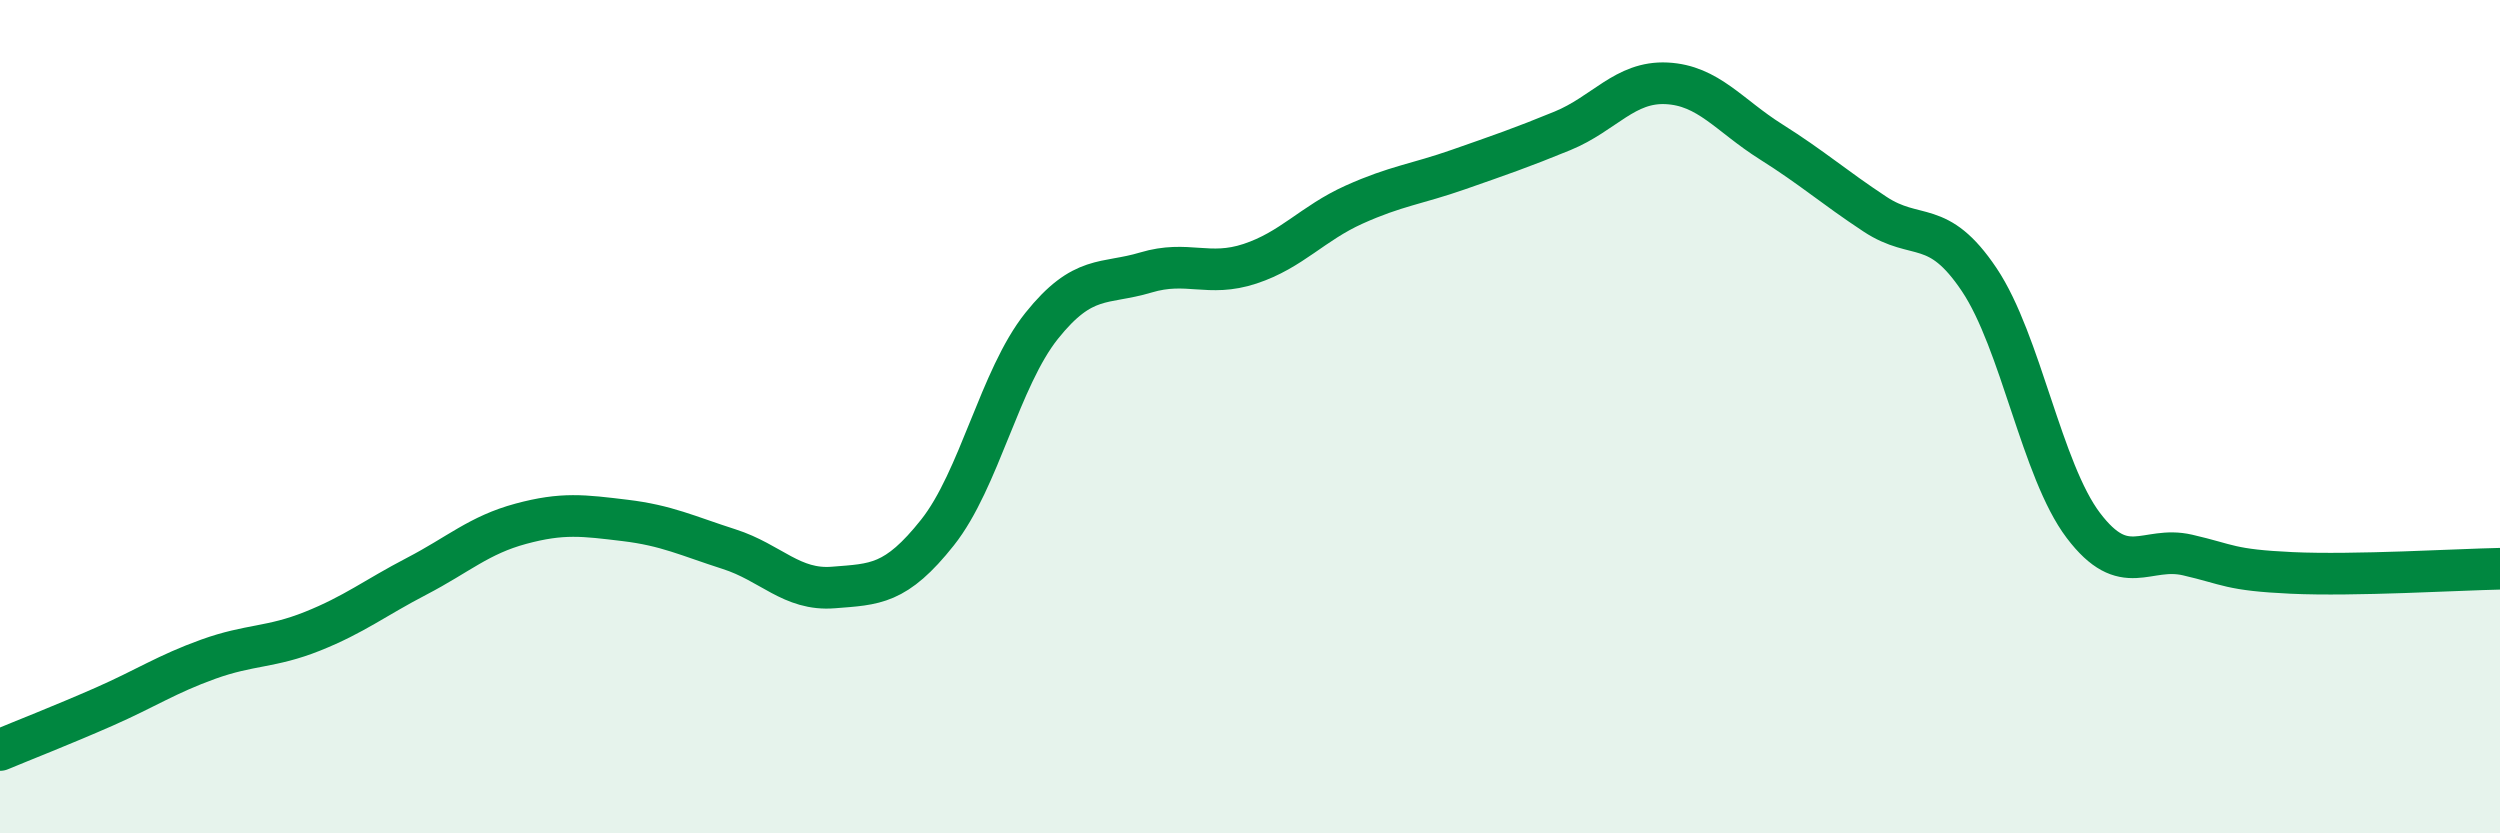
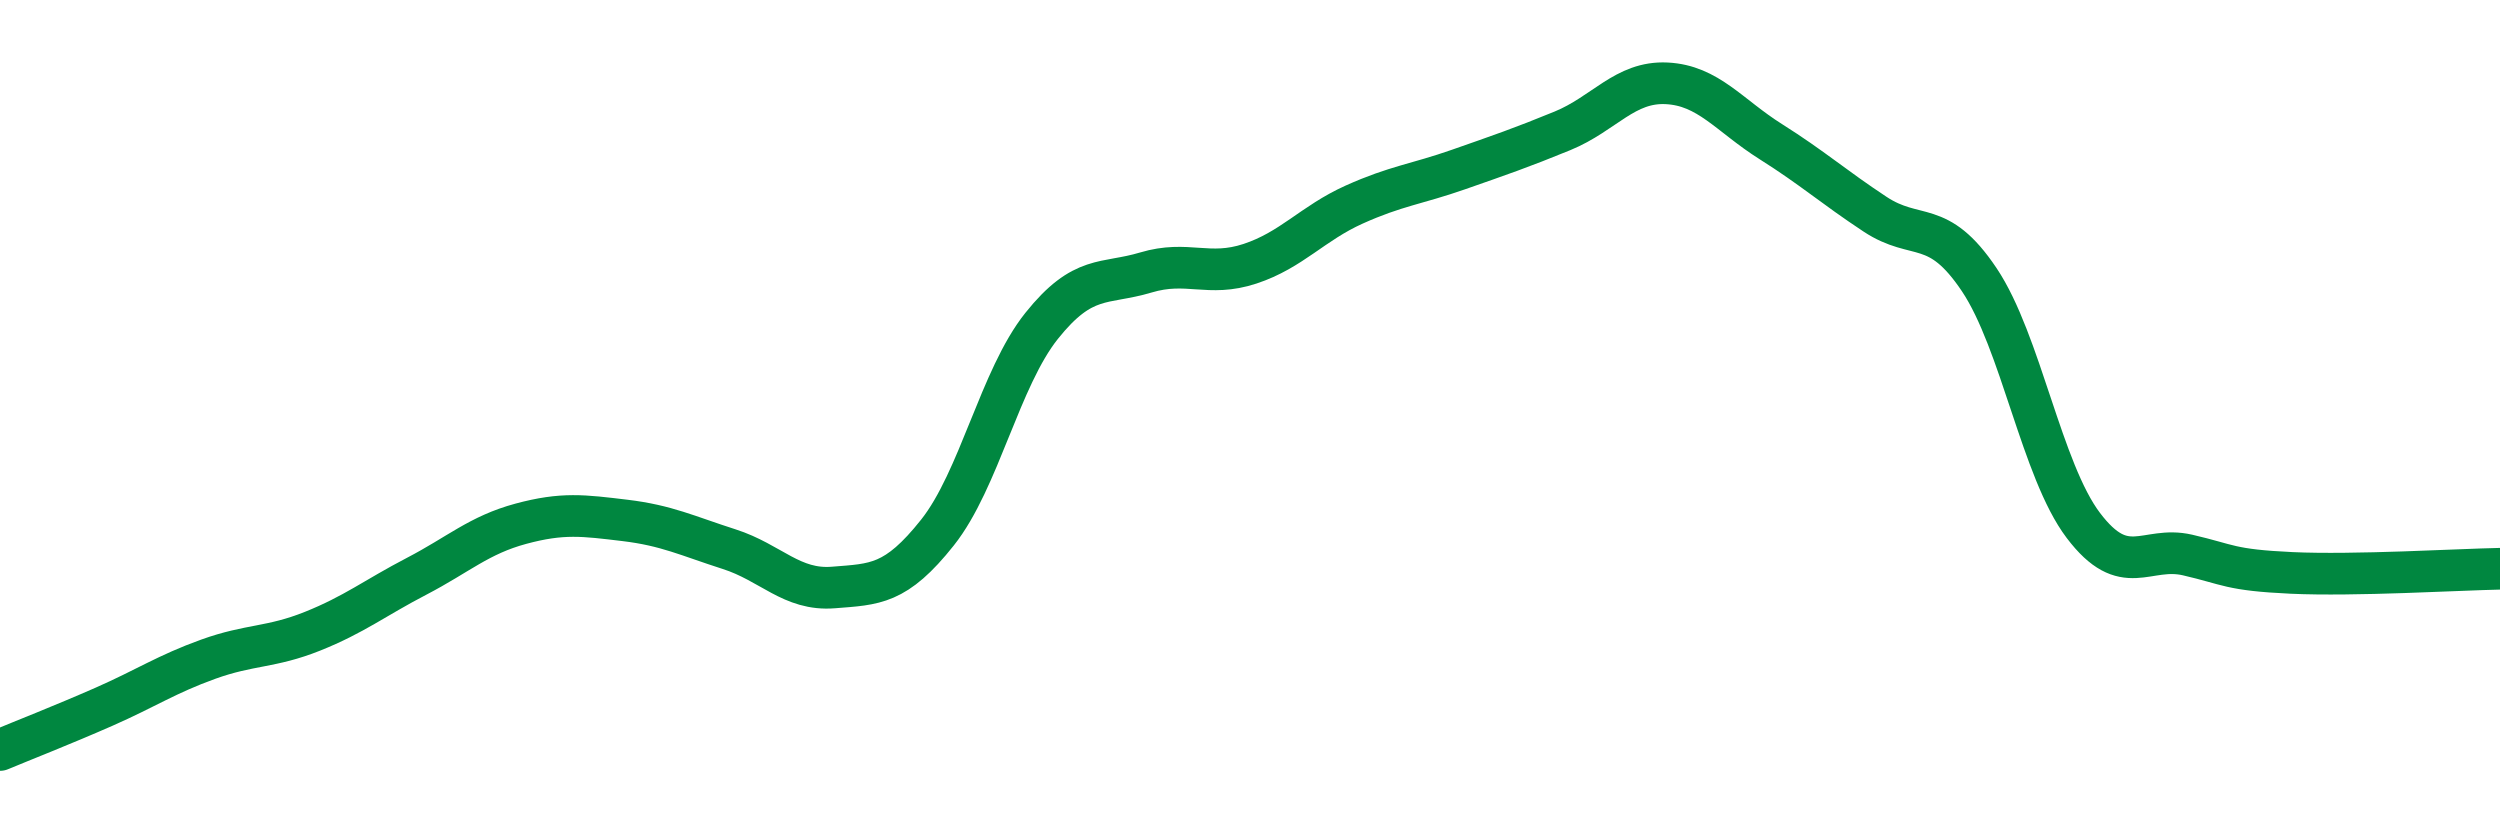
<svg xmlns="http://www.w3.org/2000/svg" width="60" height="20" viewBox="0 0 60 20">
-   <path d="M 0,18 C 0.5,17.79 1.5,17.4 2.5,16.96 C 3.5,16.52 4,16.18 5,15.82 C 6,15.46 6.5,15.55 7.5,15.15 C 8.5,14.75 9,14.35 10,13.83 C 11,13.31 11.5,12.84 12.5,12.57 C 13.5,12.3 14,12.37 15,12.49 C 16,12.61 16.5,12.86 17.5,13.18 C 18.5,13.5 19,14.18 20,14.1 C 21,14.02 21.5,14.04 22.5,12.78 C 23.5,11.52 24,9.07 25,7.82 C 26,6.57 26.5,6.84 27.5,6.54 C 28.5,6.24 29,6.66 30,6.33 C 31,6 31.5,5.36 32.5,4.91 C 33.5,4.46 34,4.42 35,4.07 C 36,3.72 36.5,3.55 37.5,3.14 C 38.5,2.73 39,1.95 40,2 C 41,2.05 41.5,2.77 42.5,3.4 C 43.5,4.03 44,4.48 45,5.14 C 46,5.8 46.5,5.22 47.5,6.71 C 48.5,8.2 49,11.29 50,12.61 C 51,13.93 51.5,13.09 52.5,13.32 C 53.5,13.55 53.5,13.68 55,13.75 C 56.5,13.82 59,13.67 60,13.65L60 20L0 20Z" fill="#008740" opacity="0.1" stroke-linecap="round" stroke-linejoin="round" />
  <path d="M 0,18 C 0.5,17.79 1.5,17.4 2.5,16.96 C 3.5,16.52 4,16.18 5,15.82 C 6,15.46 6.5,15.55 7.5,15.15 C 8.5,14.75 9,14.35 10,13.83 C 11,13.31 11.5,12.84 12.5,12.57 C 13.5,12.3 14,12.37 15,12.49 C 16,12.61 16.5,12.86 17.5,13.18 C 18.5,13.5 19,14.18 20,14.1 C 21,14.02 21.5,14.04 22.5,12.78 C 23.5,11.52 24,9.07 25,7.82 C 26,6.57 26.5,6.84 27.5,6.54 C 28.5,6.24 29,6.66 30,6.33 C 31,6 31.5,5.36 32.5,4.91 C 33.5,4.46 34,4.42 35,4.07 C 36,3.72 36.5,3.55 37.5,3.14 C 38.5,2.73 39,1.95 40,2 C 41,2.05 41.5,2.77 42.5,3.4 C 43.5,4.03 44,4.48 45,5.14 C 46,5.8 46.5,5.22 47.5,6.71 C 48.5,8.2 49,11.29 50,12.61 C 51,13.93 51.5,13.09 52.5,13.32 C 53.5,13.55 53.5,13.68 55,13.75 C 56.5,13.82 59,13.67 60,13.65" stroke="#008740" stroke-width="1" fill="none" stroke-linecap="round" stroke-linejoin="round" />
</svg>